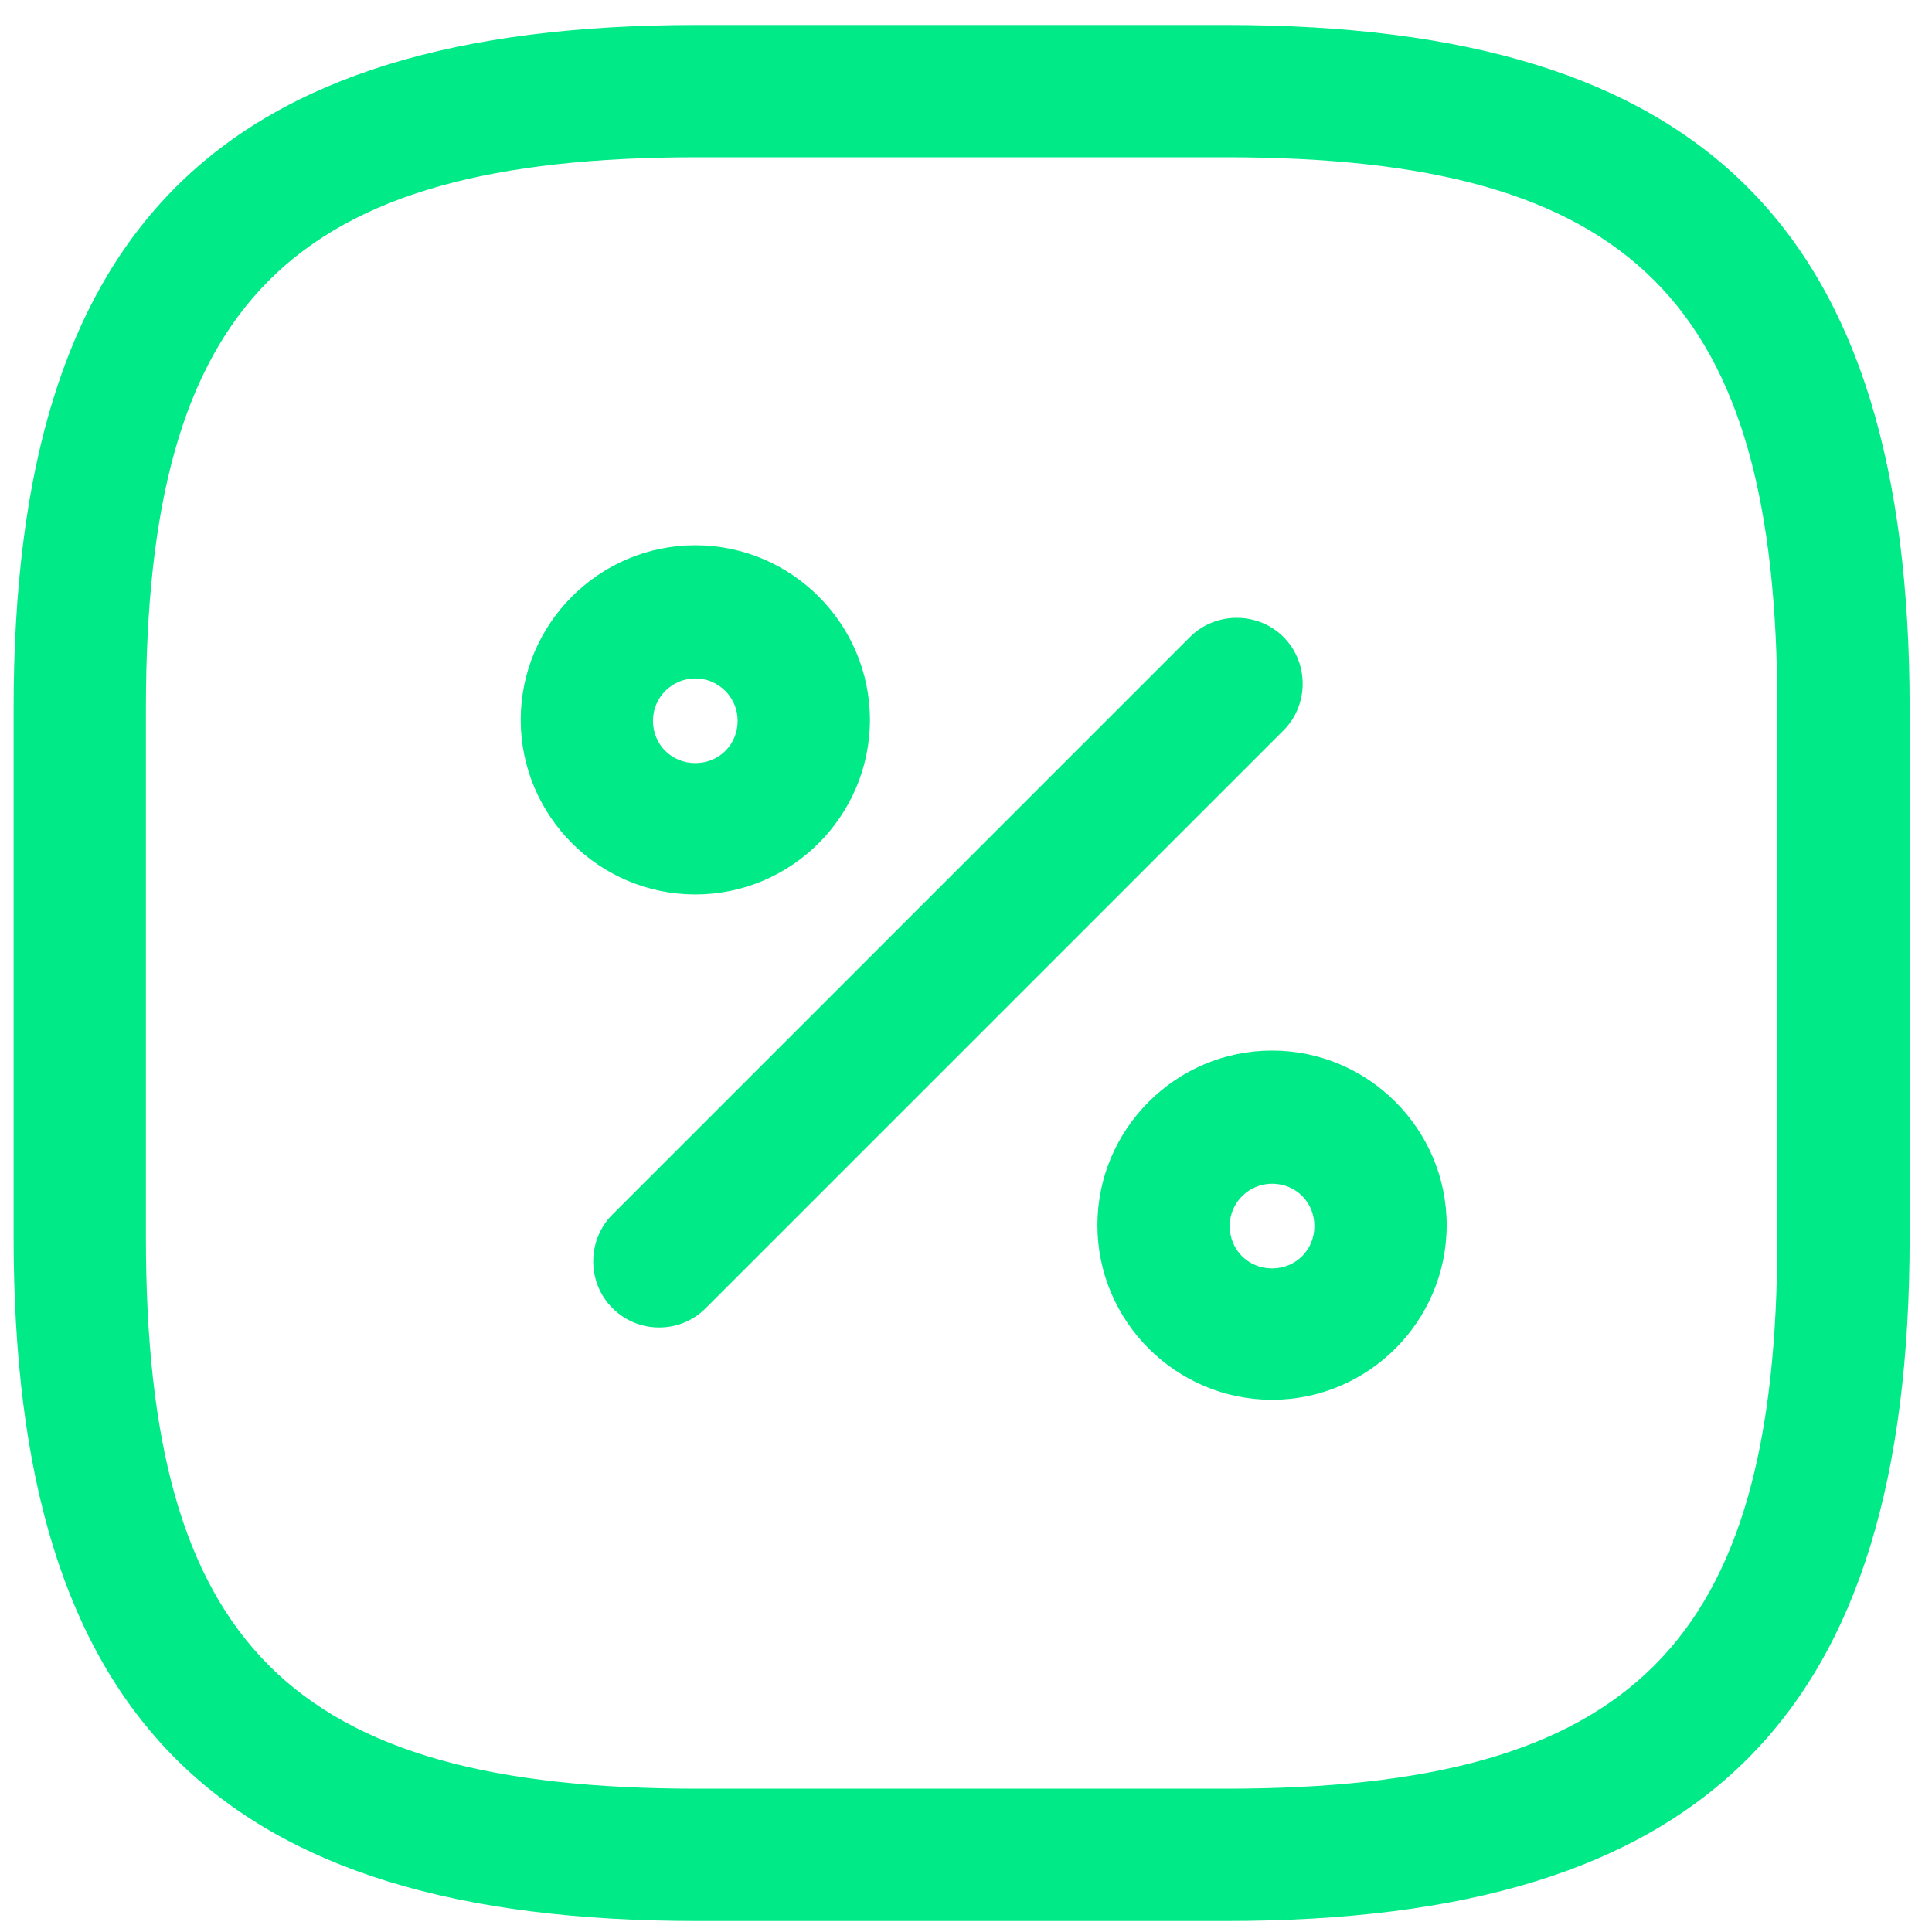
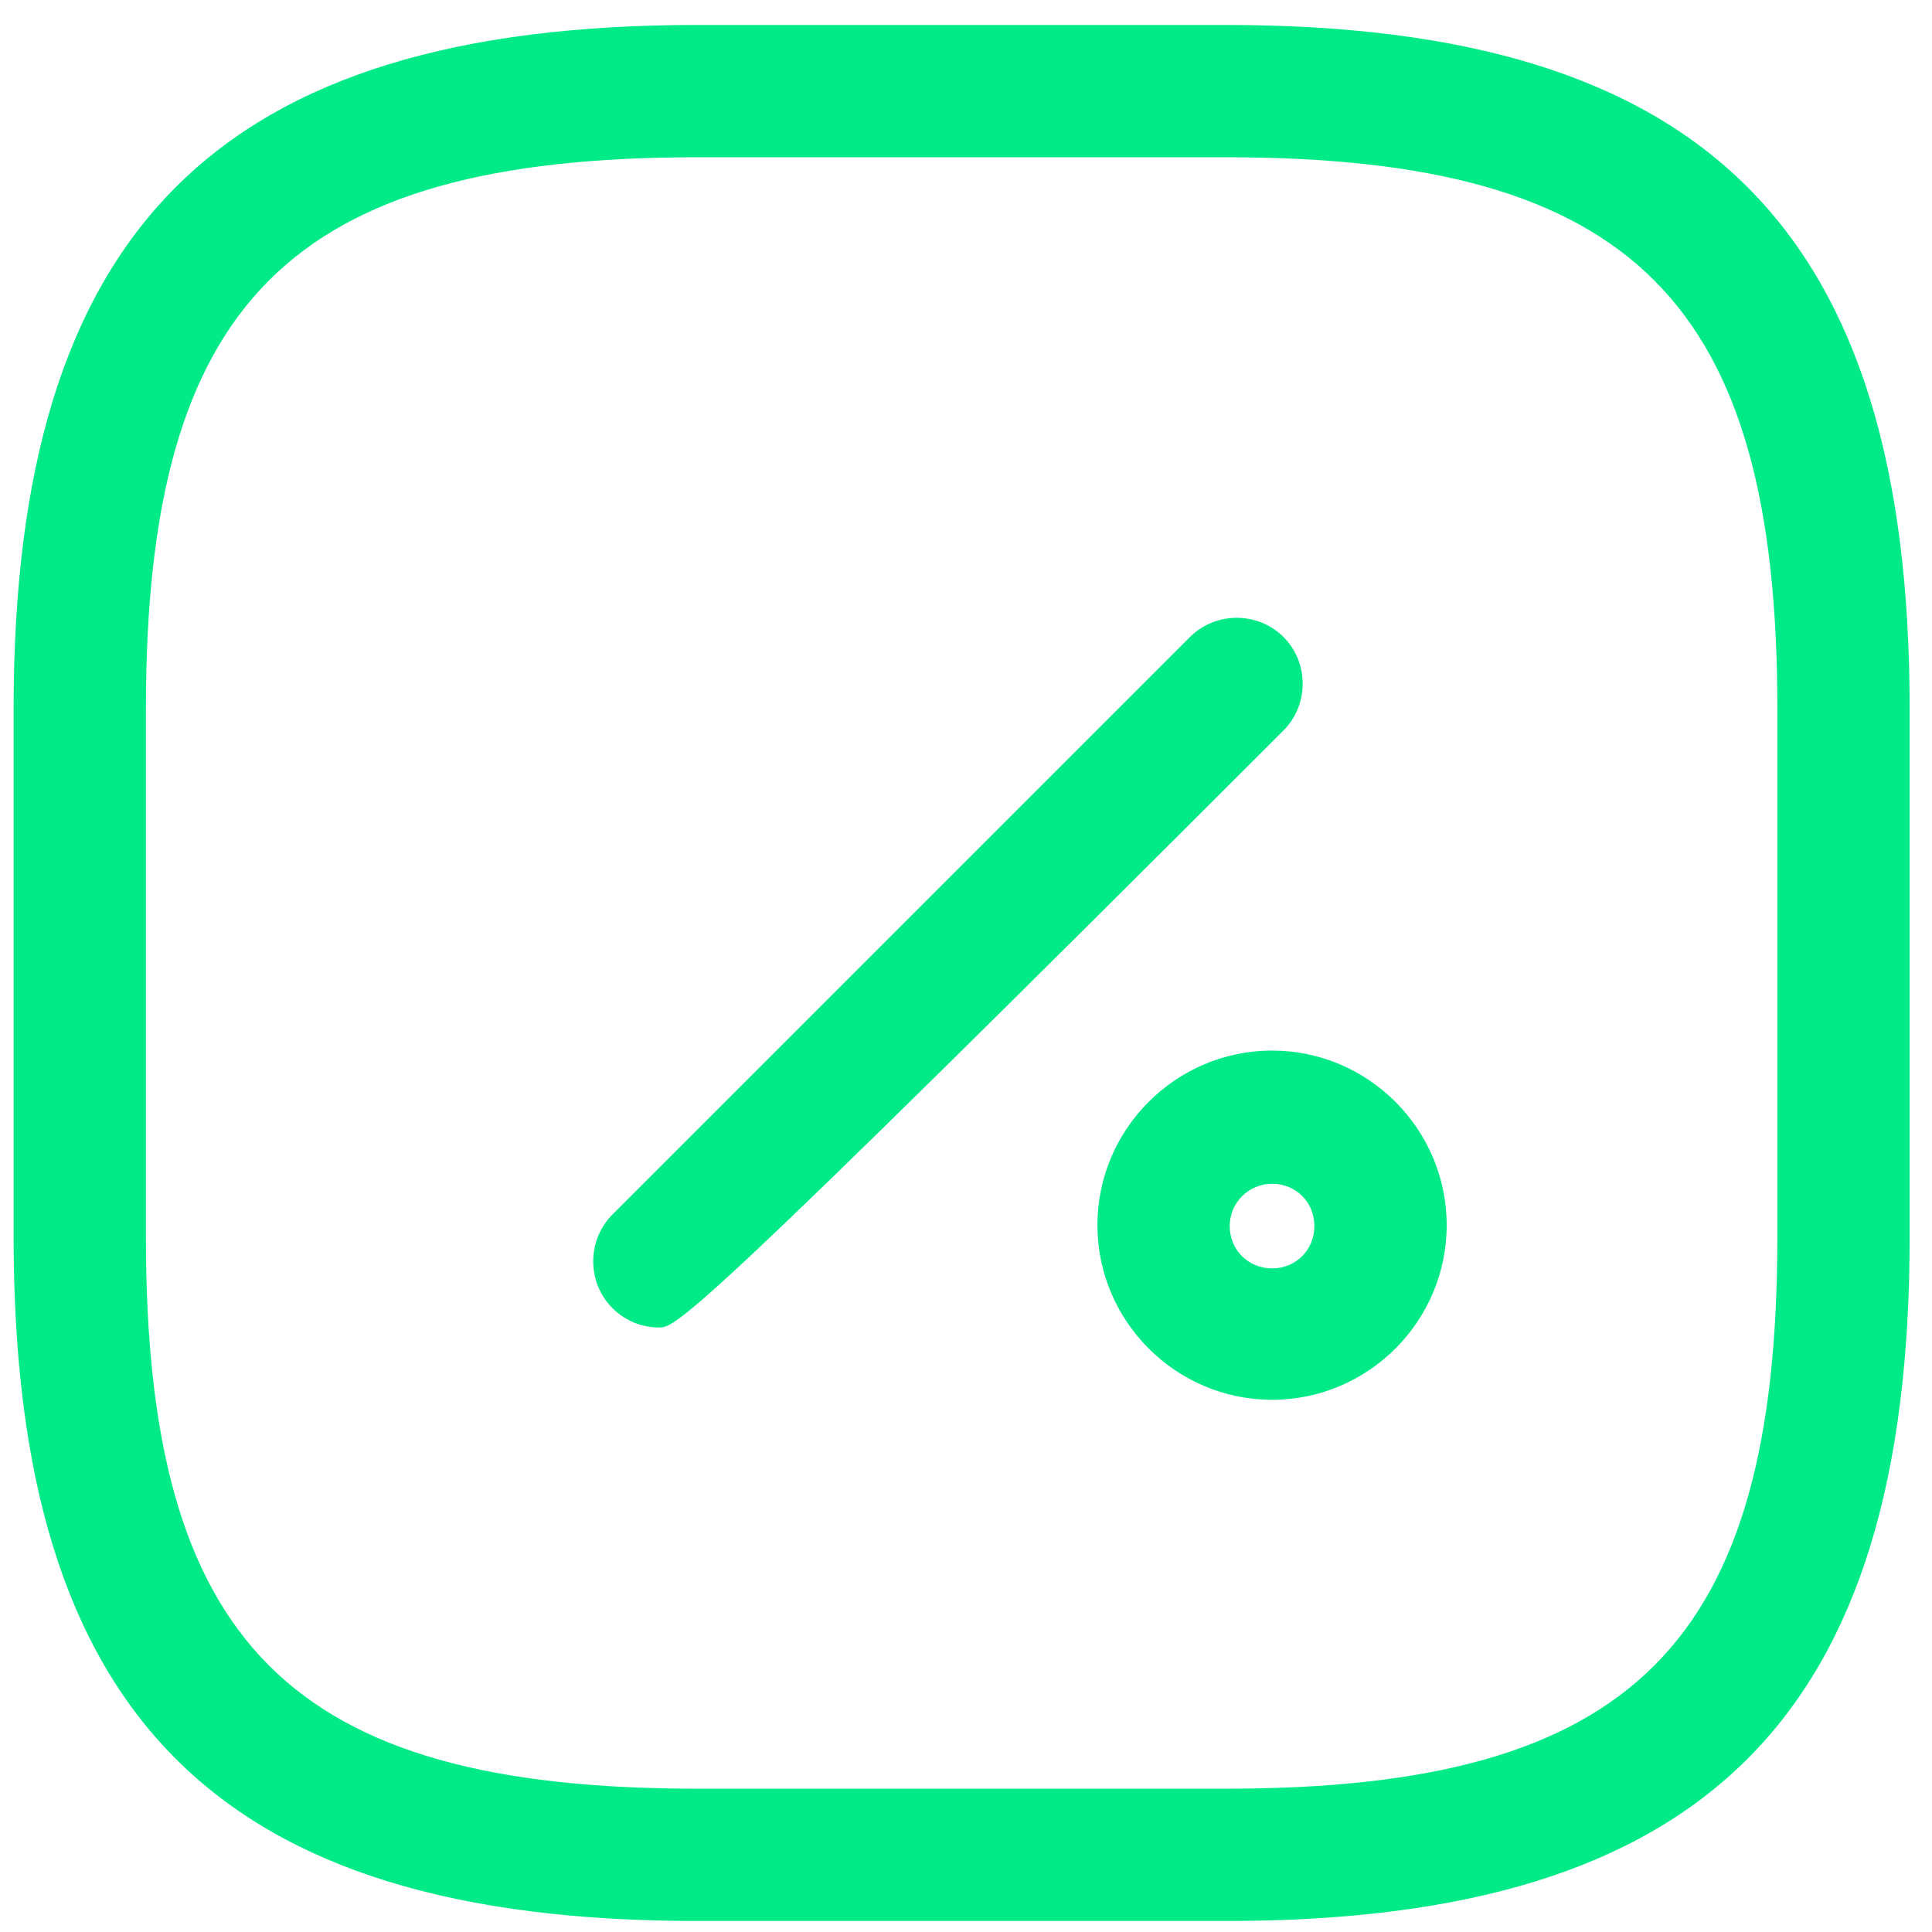
<svg xmlns="http://www.w3.org/2000/svg" width="40" height="40" viewBox="0 0 40 40" fill="none">
  <g id="vuesax/outline/percentage-square">
    <g id="percentage-square">
      <path id="Vector" d="M25.387 39.772H14.432C4.518 39.772 0.282 35.536 0.282 25.622V14.667C0.282 4.753 4.518 0.517 14.432 0.517H25.387C35.301 0.517 39.537 4.753 39.537 14.667V25.622C39.537 35.536 35.301 39.772 25.387 39.772ZM14.432 3.256C6.015 3.256 3.021 6.25 3.021 14.667V25.622C3.021 34.039 6.015 37.033 14.432 37.033H25.387C33.804 37.033 36.798 34.039 36.798 25.622V14.667C36.798 6.25 33.804 3.256 25.387 3.256H14.432Z" fill="#00EA87" />
-       <path id="Vector_2" d="M13.647 27.484C13.3 27.484 12.953 27.356 12.679 27.082C12.15 26.553 12.15 25.677 12.679 25.147L24.638 13.188C25.168 12.659 26.044 12.659 26.573 13.188C27.103 13.718 27.103 14.594 26.573 15.123L14.614 27.082C14.341 27.356 13.994 27.484 13.647 27.484Z" fill="#00EA87" />
-       <path id="Vector_3" d="M14.396 18.519C12.406 18.519 10.781 16.895 10.781 14.904C10.781 12.914 12.406 11.289 14.396 11.289C16.386 11.289 18.011 12.914 18.011 14.904C18.011 16.895 16.386 18.519 14.396 18.519ZM14.396 14.046C13.921 14.046 13.519 14.43 13.519 14.923C13.519 15.416 13.903 15.799 14.396 15.799C14.889 15.799 15.272 15.416 15.272 14.923C15.272 14.43 14.87 14.046 14.396 14.046Z" fill="#00EA87" />
+       <path id="Vector_2" d="M13.647 27.484C13.3 27.484 12.953 27.356 12.679 27.082C12.15 26.553 12.15 25.677 12.679 25.147L24.638 13.188C25.168 12.659 26.044 12.659 26.573 13.188C27.103 13.718 27.103 14.594 26.573 15.123C14.341 27.356 13.994 27.484 13.647 27.484Z" fill="#00EA87" />
      <path id="Vector_4" d="M26.337 28.981C24.346 28.981 22.721 27.356 22.721 25.366C22.721 23.376 24.346 21.751 26.337 21.751C28.327 21.751 29.952 23.376 29.952 25.366C29.952 27.356 28.327 28.981 26.337 28.981ZM26.337 24.508C25.862 24.508 25.46 24.891 25.46 25.384C25.46 25.877 25.844 26.261 26.337 26.261C26.83 26.261 27.213 25.877 27.213 25.384C27.213 24.891 26.83 24.508 26.337 24.508Z" fill="#00EA87" />
    </g>
  </g>
</svg>